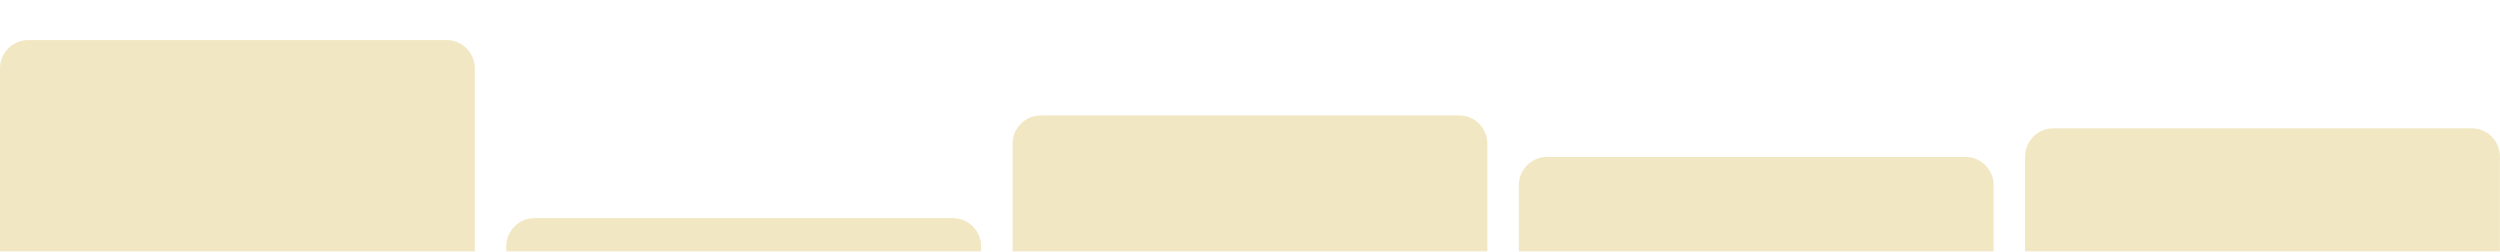
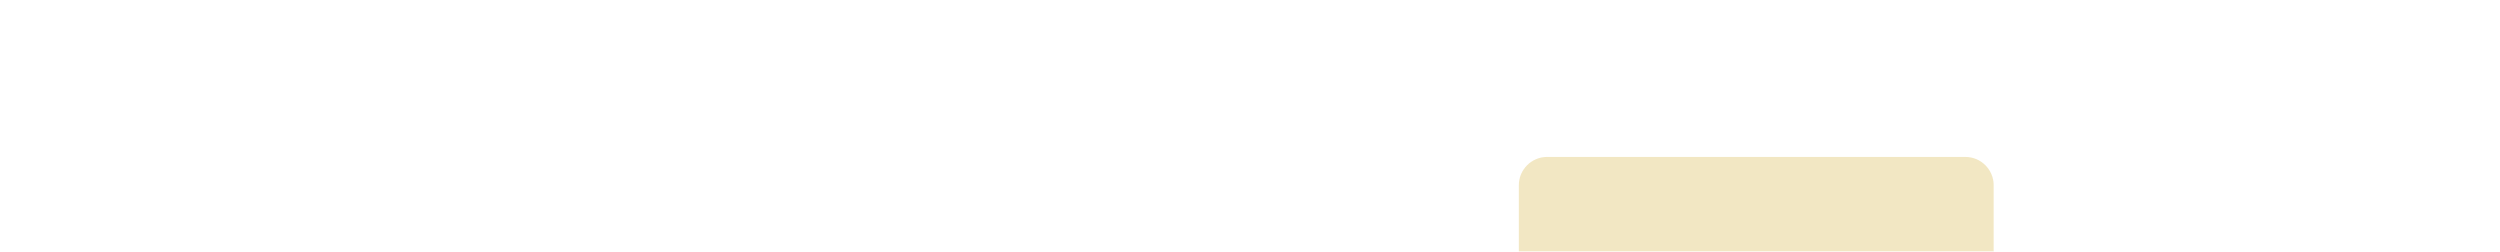
<svg xmlns="http://www.w3.org/2000/svg" width="318" height="32" viewBox="0 0 318 32" fill="none">
  <g opacity="0.3">
-     <path d="M0 8.694C0 6.706 1.612 5.094 3.6 5.094H56.798C58.787 5.094 60.398 6.706 60.398 8.694V32H0V8.694Z" fill="#D4AF37" />
-     <path d="M64.398 31.342C64.398 29.354 66.01 27.742 67.998 27.742H121.197C123.185 27.742 124.797 29.354 124.797 31.342V32H64.398V31.342Z" fill="#D4AF37" />
-     <path d="M128.797 18.28C128.797 16.291 130.409 14.68 132.397 14.68H185.595C187.584 14.68 189.195 16.291 189.195 18.28V32H128.797V18.28Z" fill="#D4AF37" />
    <path d="M193.195 23.561C193.195 21.573 194.807 19.961 196.795 19.961H249.994C251.982 19.961 253.594 21.573 253.594 23.561V32H193.195V23.561Z" fill="#D4AF37" />
-     <path d="M257.594 19.92C257.594 17.932 259.206 16.32 261.194 16.32H314.392C316.38 16.32 317.992 17.932 317.992 19.92V32H257.594V19.92Z" fill="#D4AF37" />
  </g>
</svg>